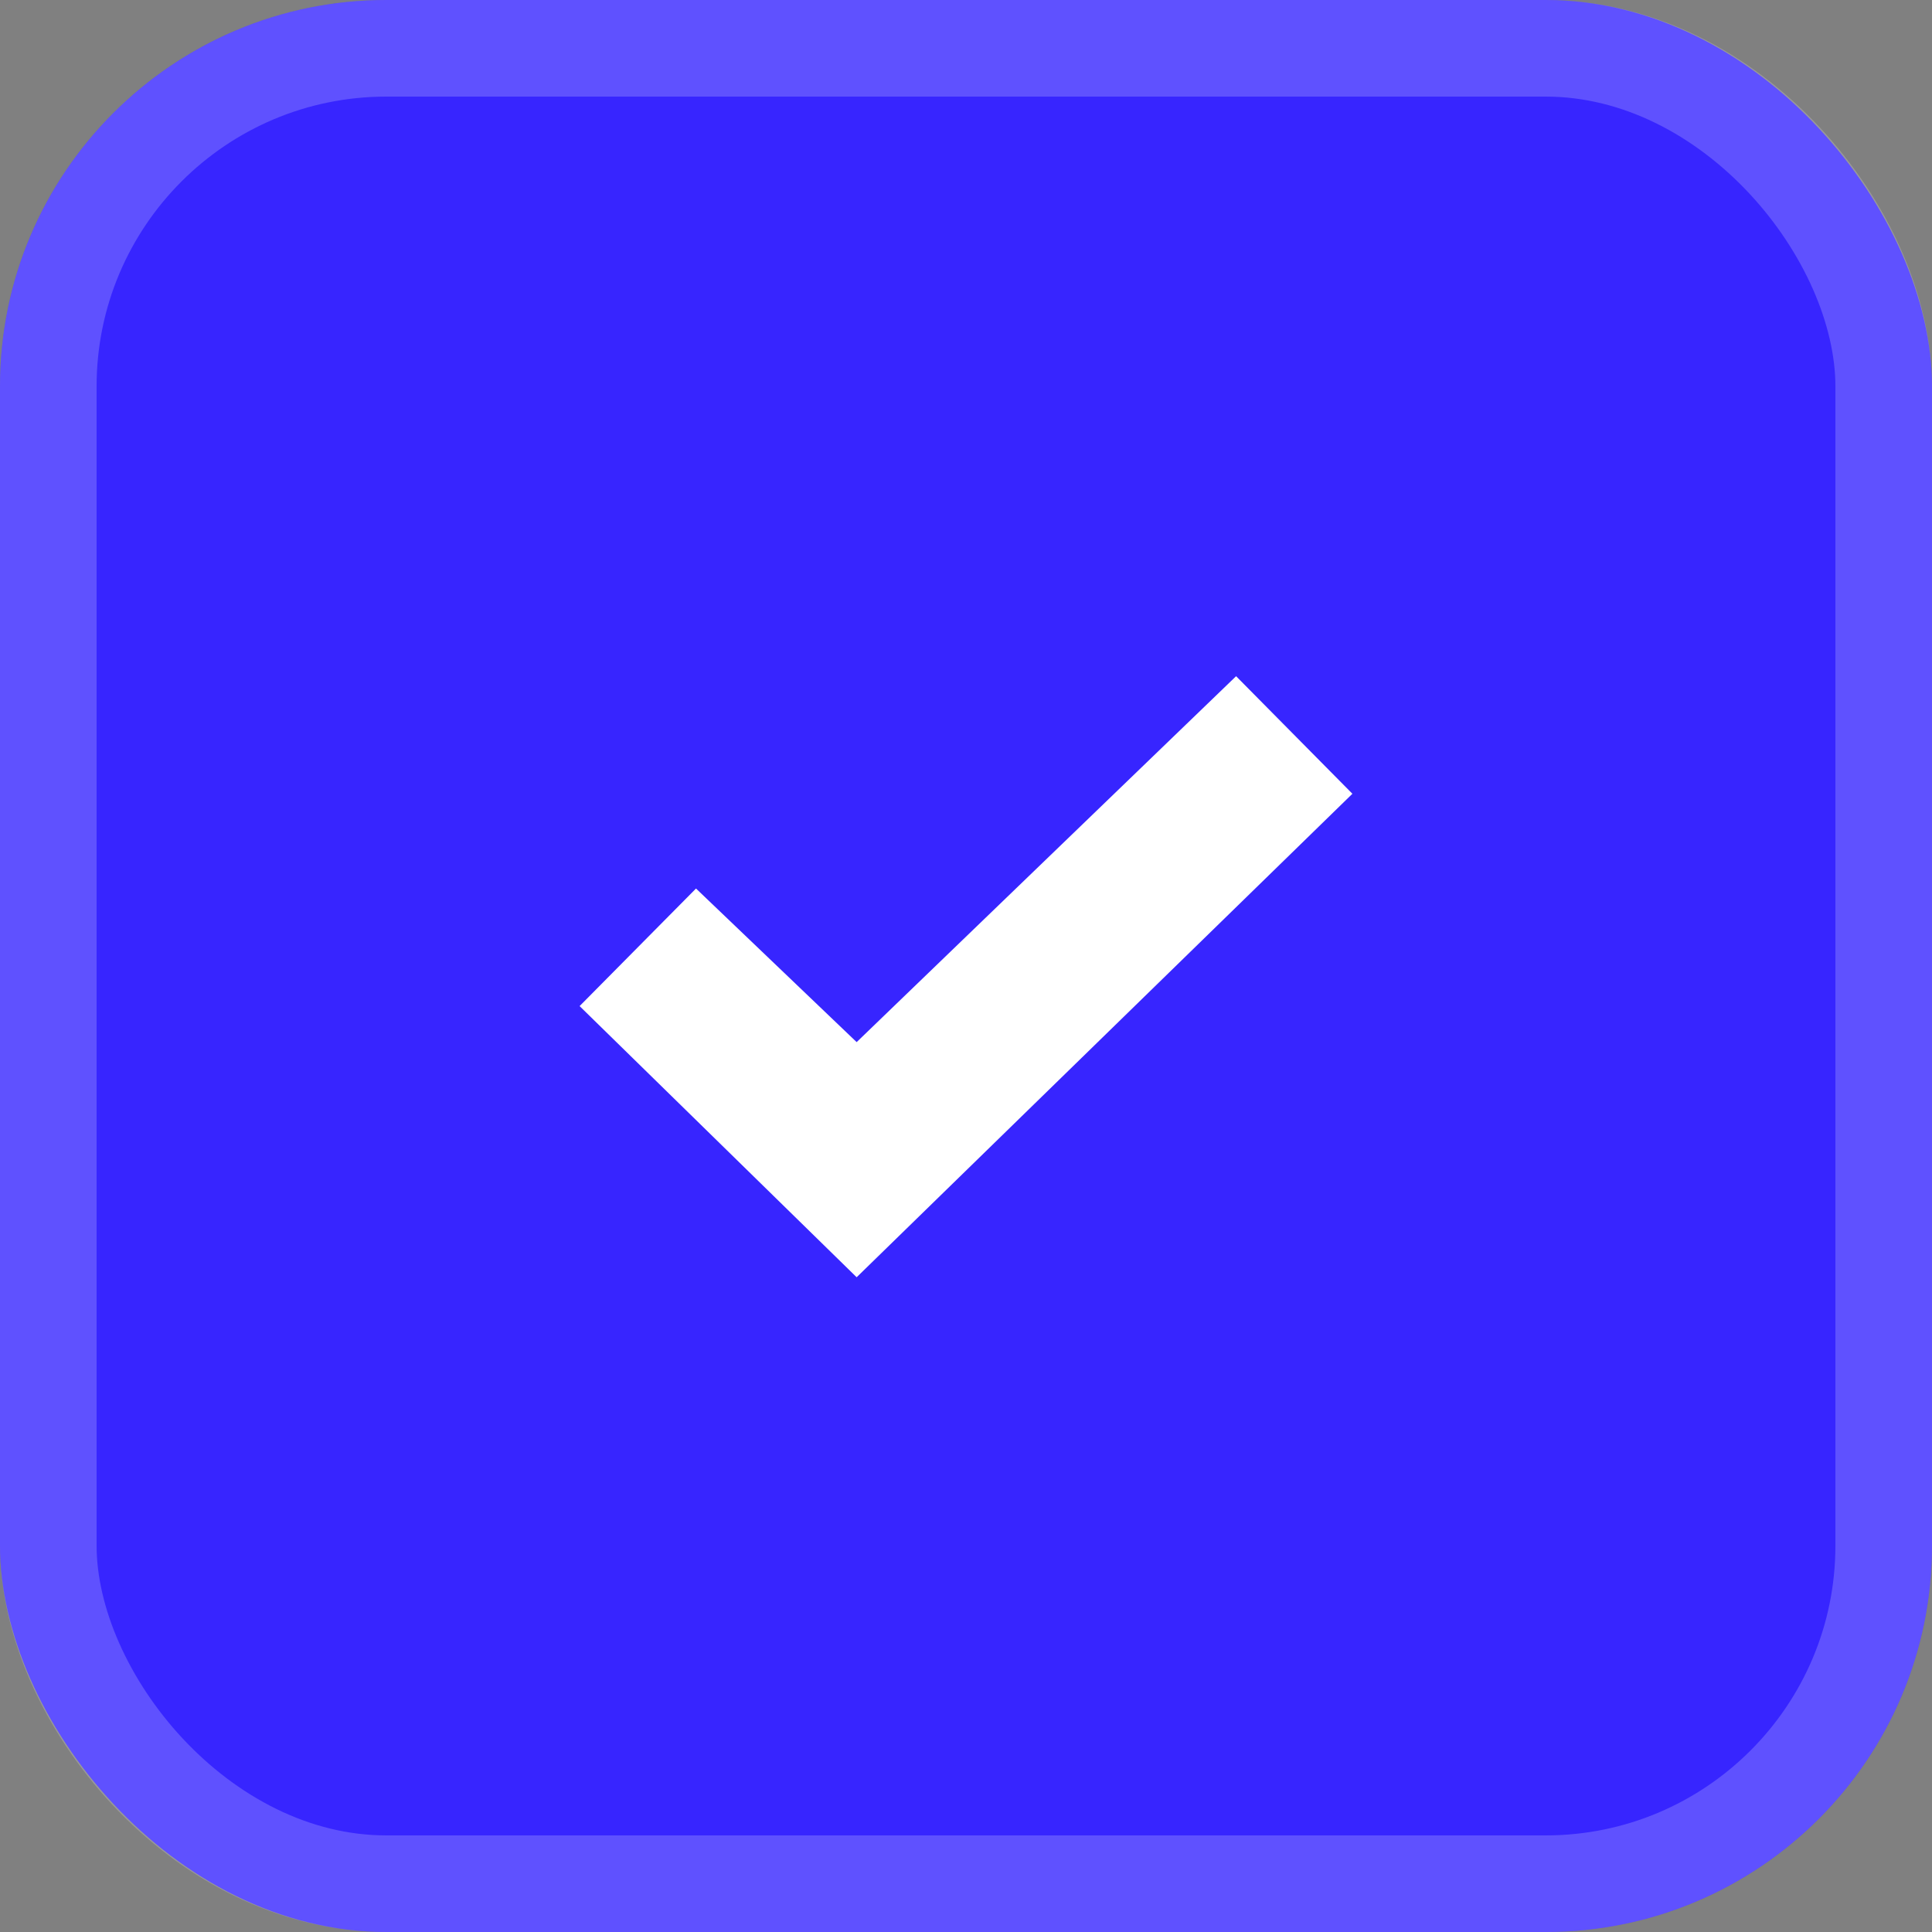
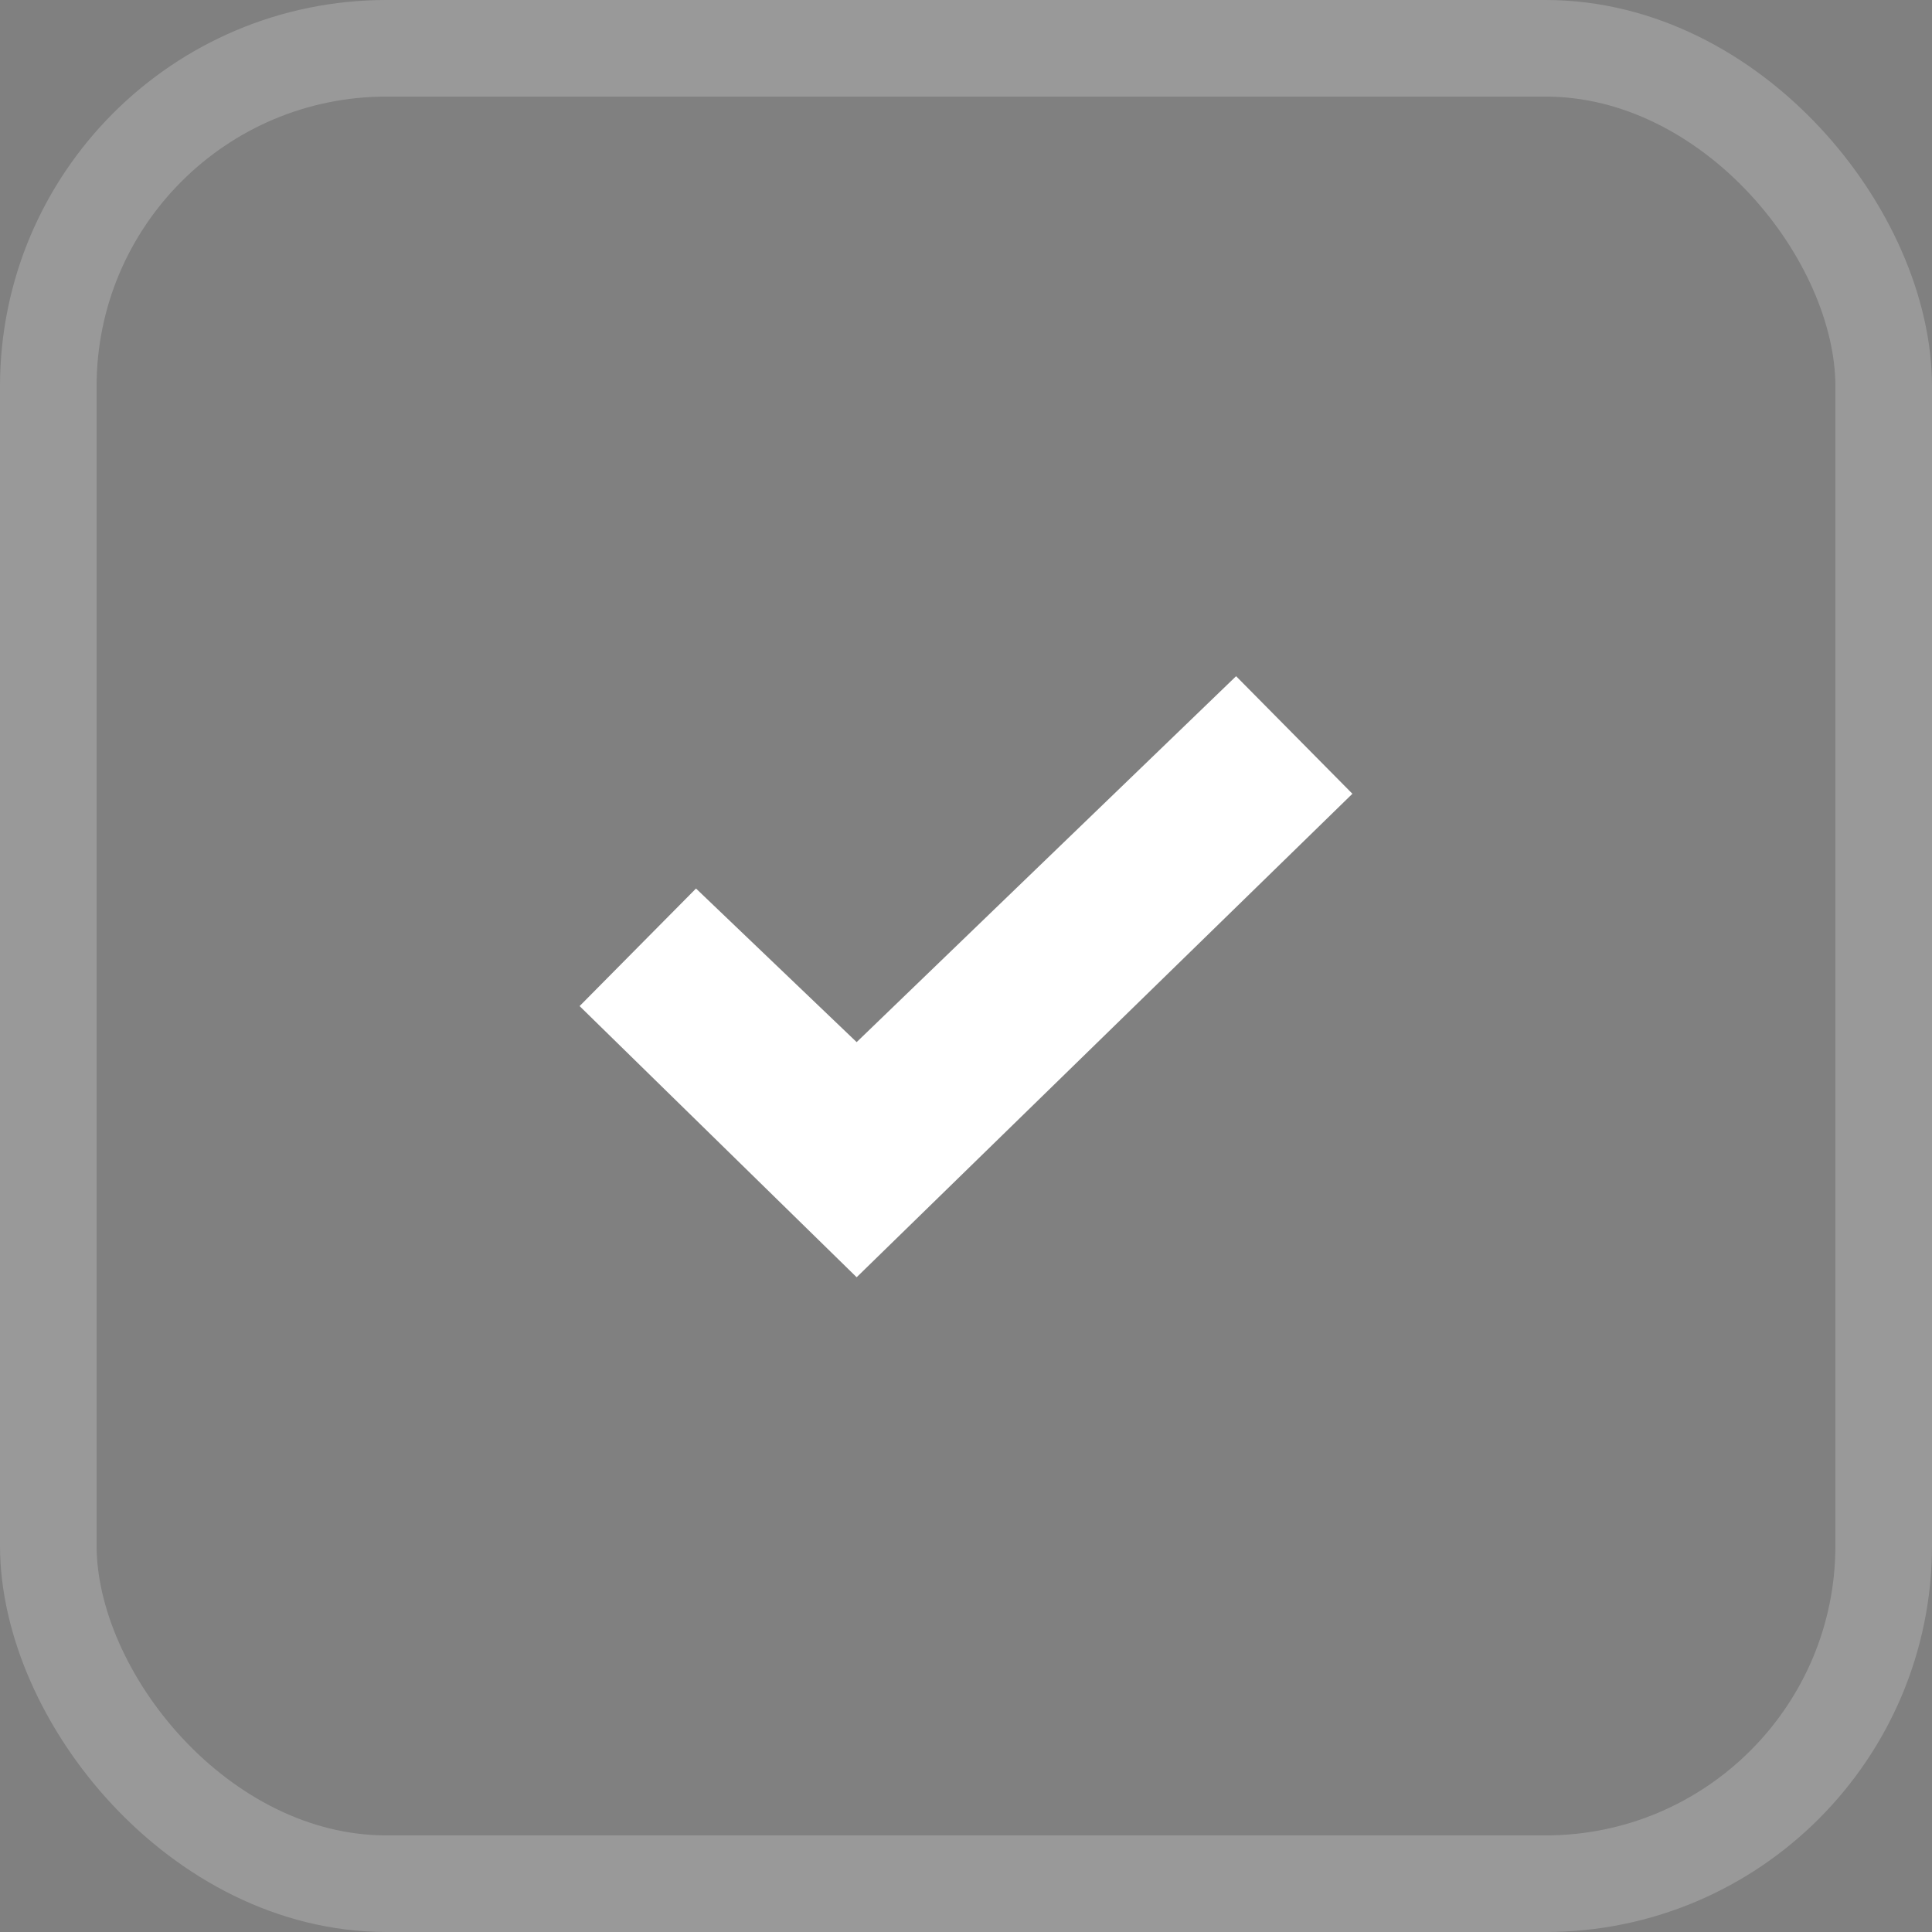
<svg xmlns="http://www.w3.org/2000/svg" width="20" height="20" viewBox="0 0 20 20" fill="none">
  <rect x="0" y="0" width="20" height="20" fill="#808080" stroke="none" />
-   <rect x="0" width="20" height="20" rx="4" fill="#3725FF" />
  <rect x="0.5" y="0.5" width="19" height="19" rx="3.5" stroke="white" stroke-opacity="0.2" />
  <path fill-rule="evenodd" clip-rule="evenodd" d="M8.868 10.788L12.796 7L14 8.217L8.868 13.222L6 10.415L7.205 9.198L8.868 10.788Z" fill="white" />
</svg>